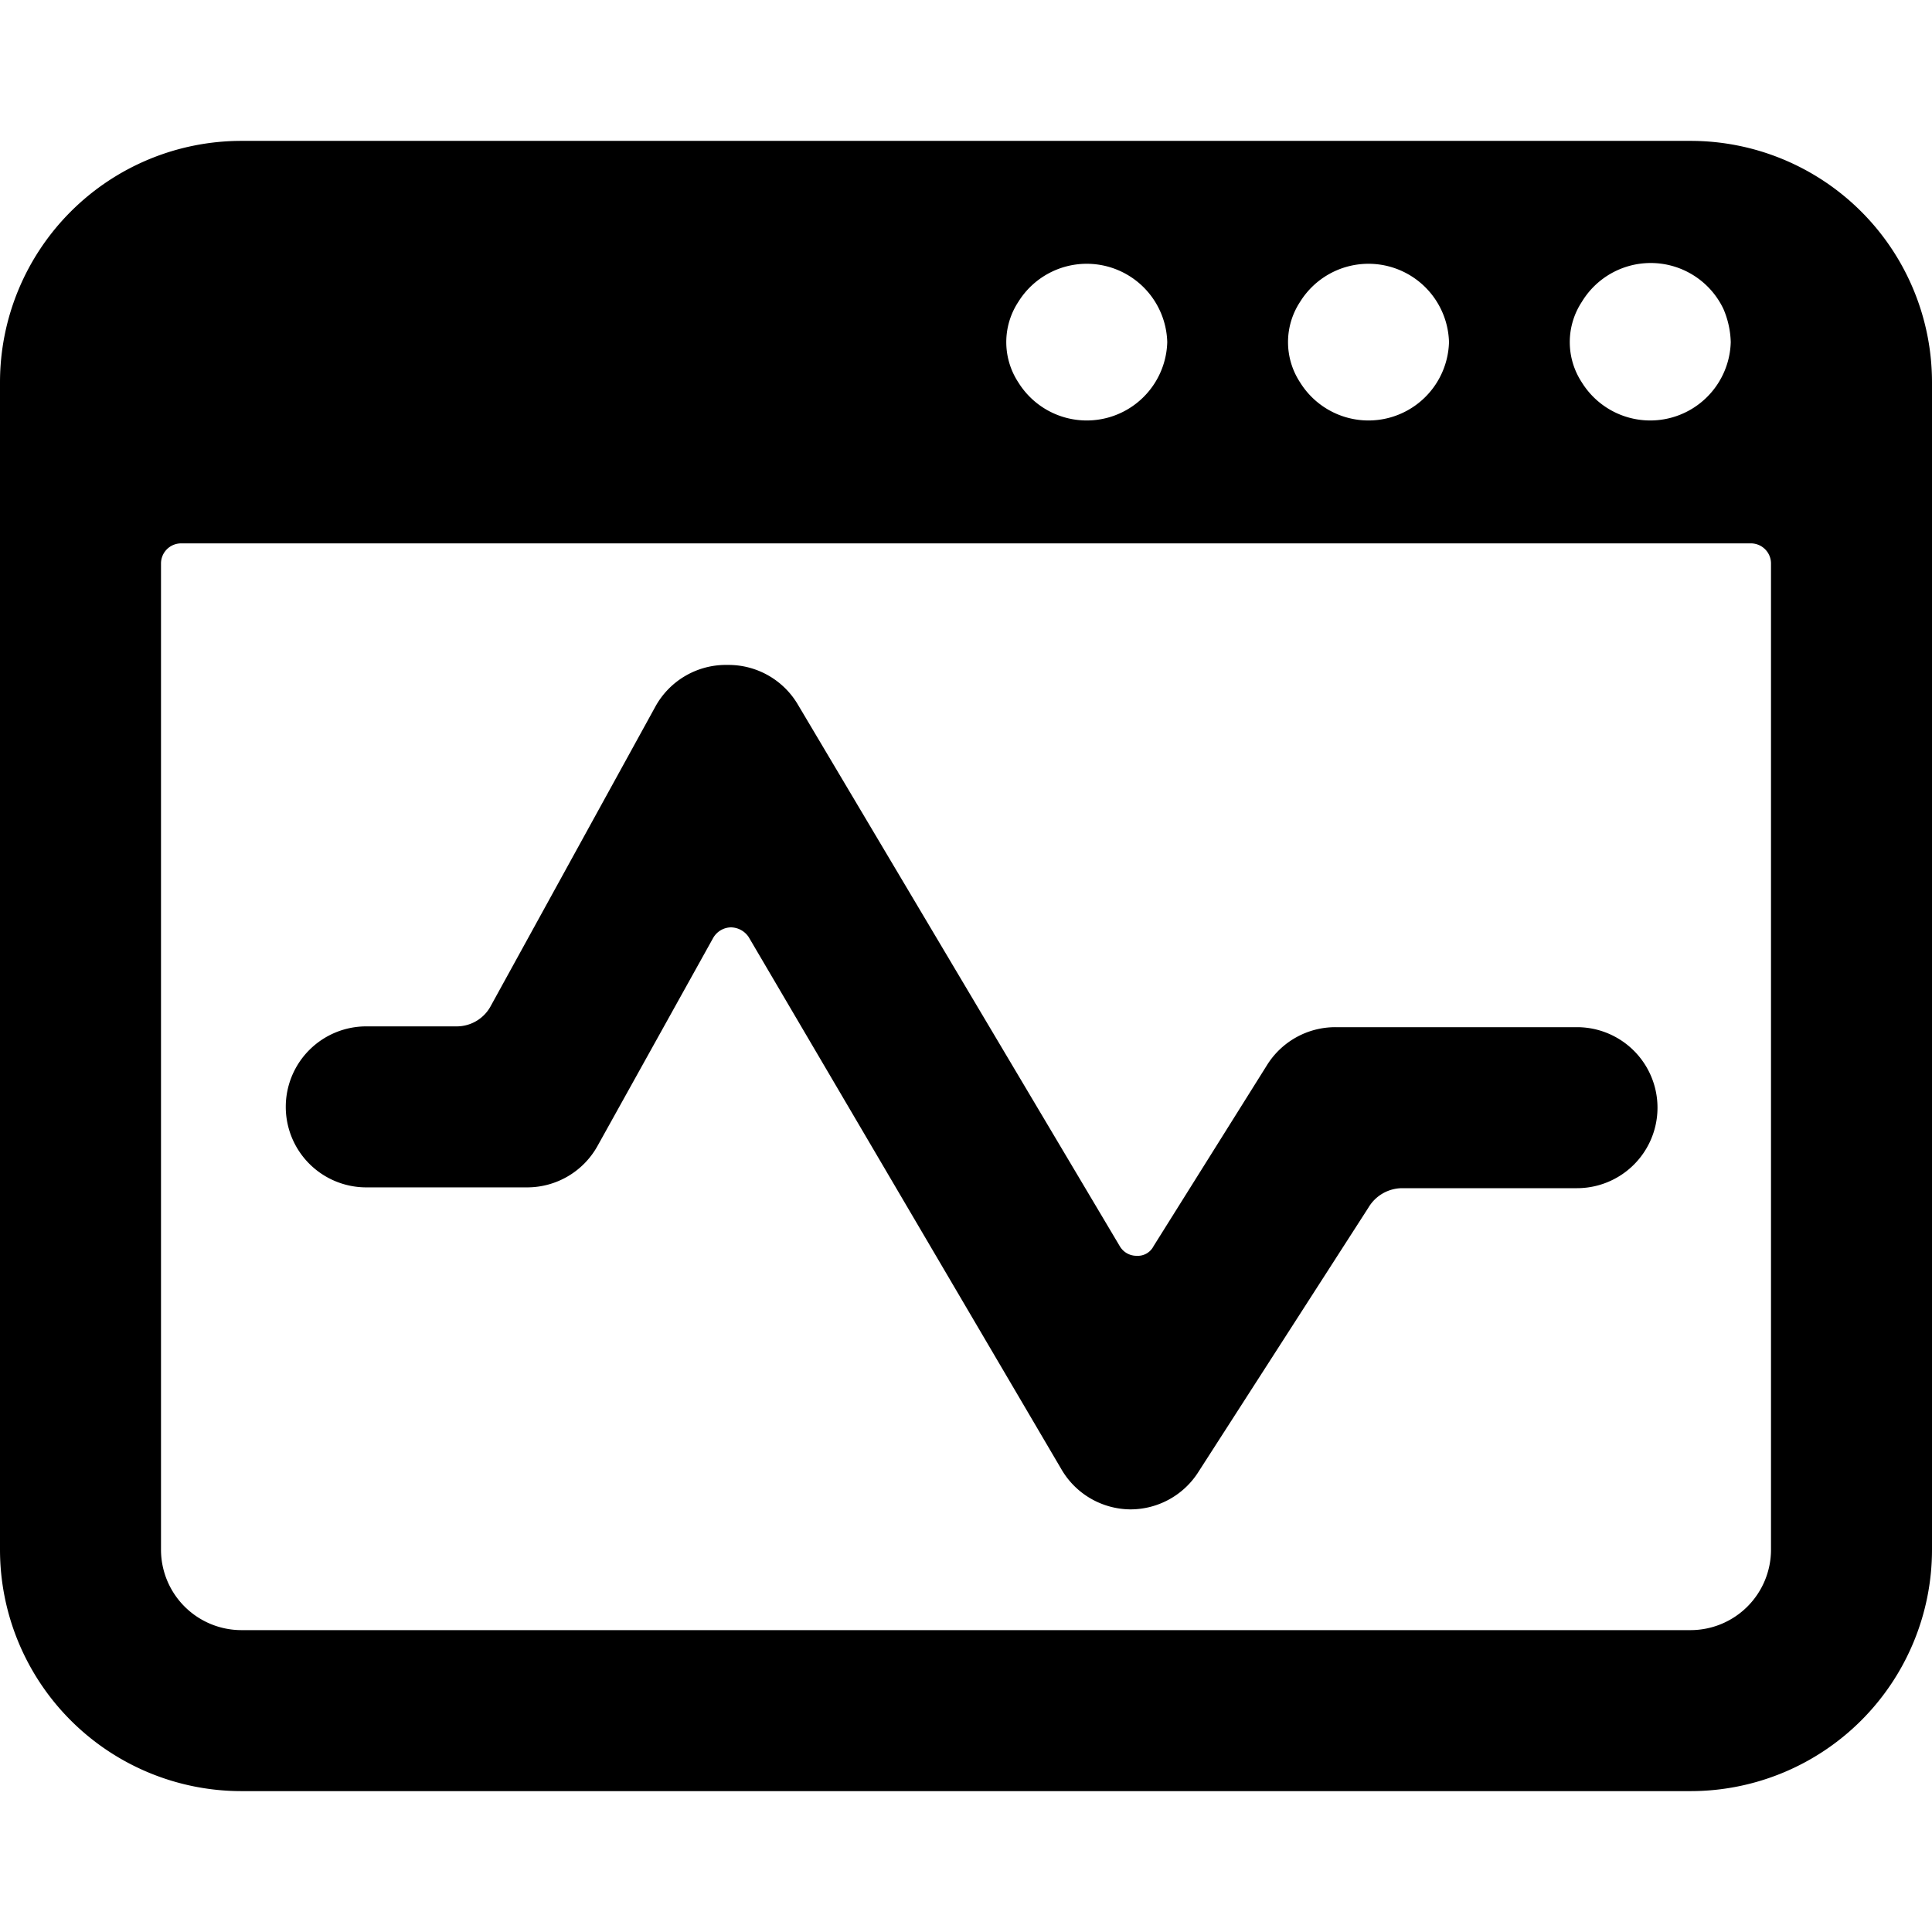
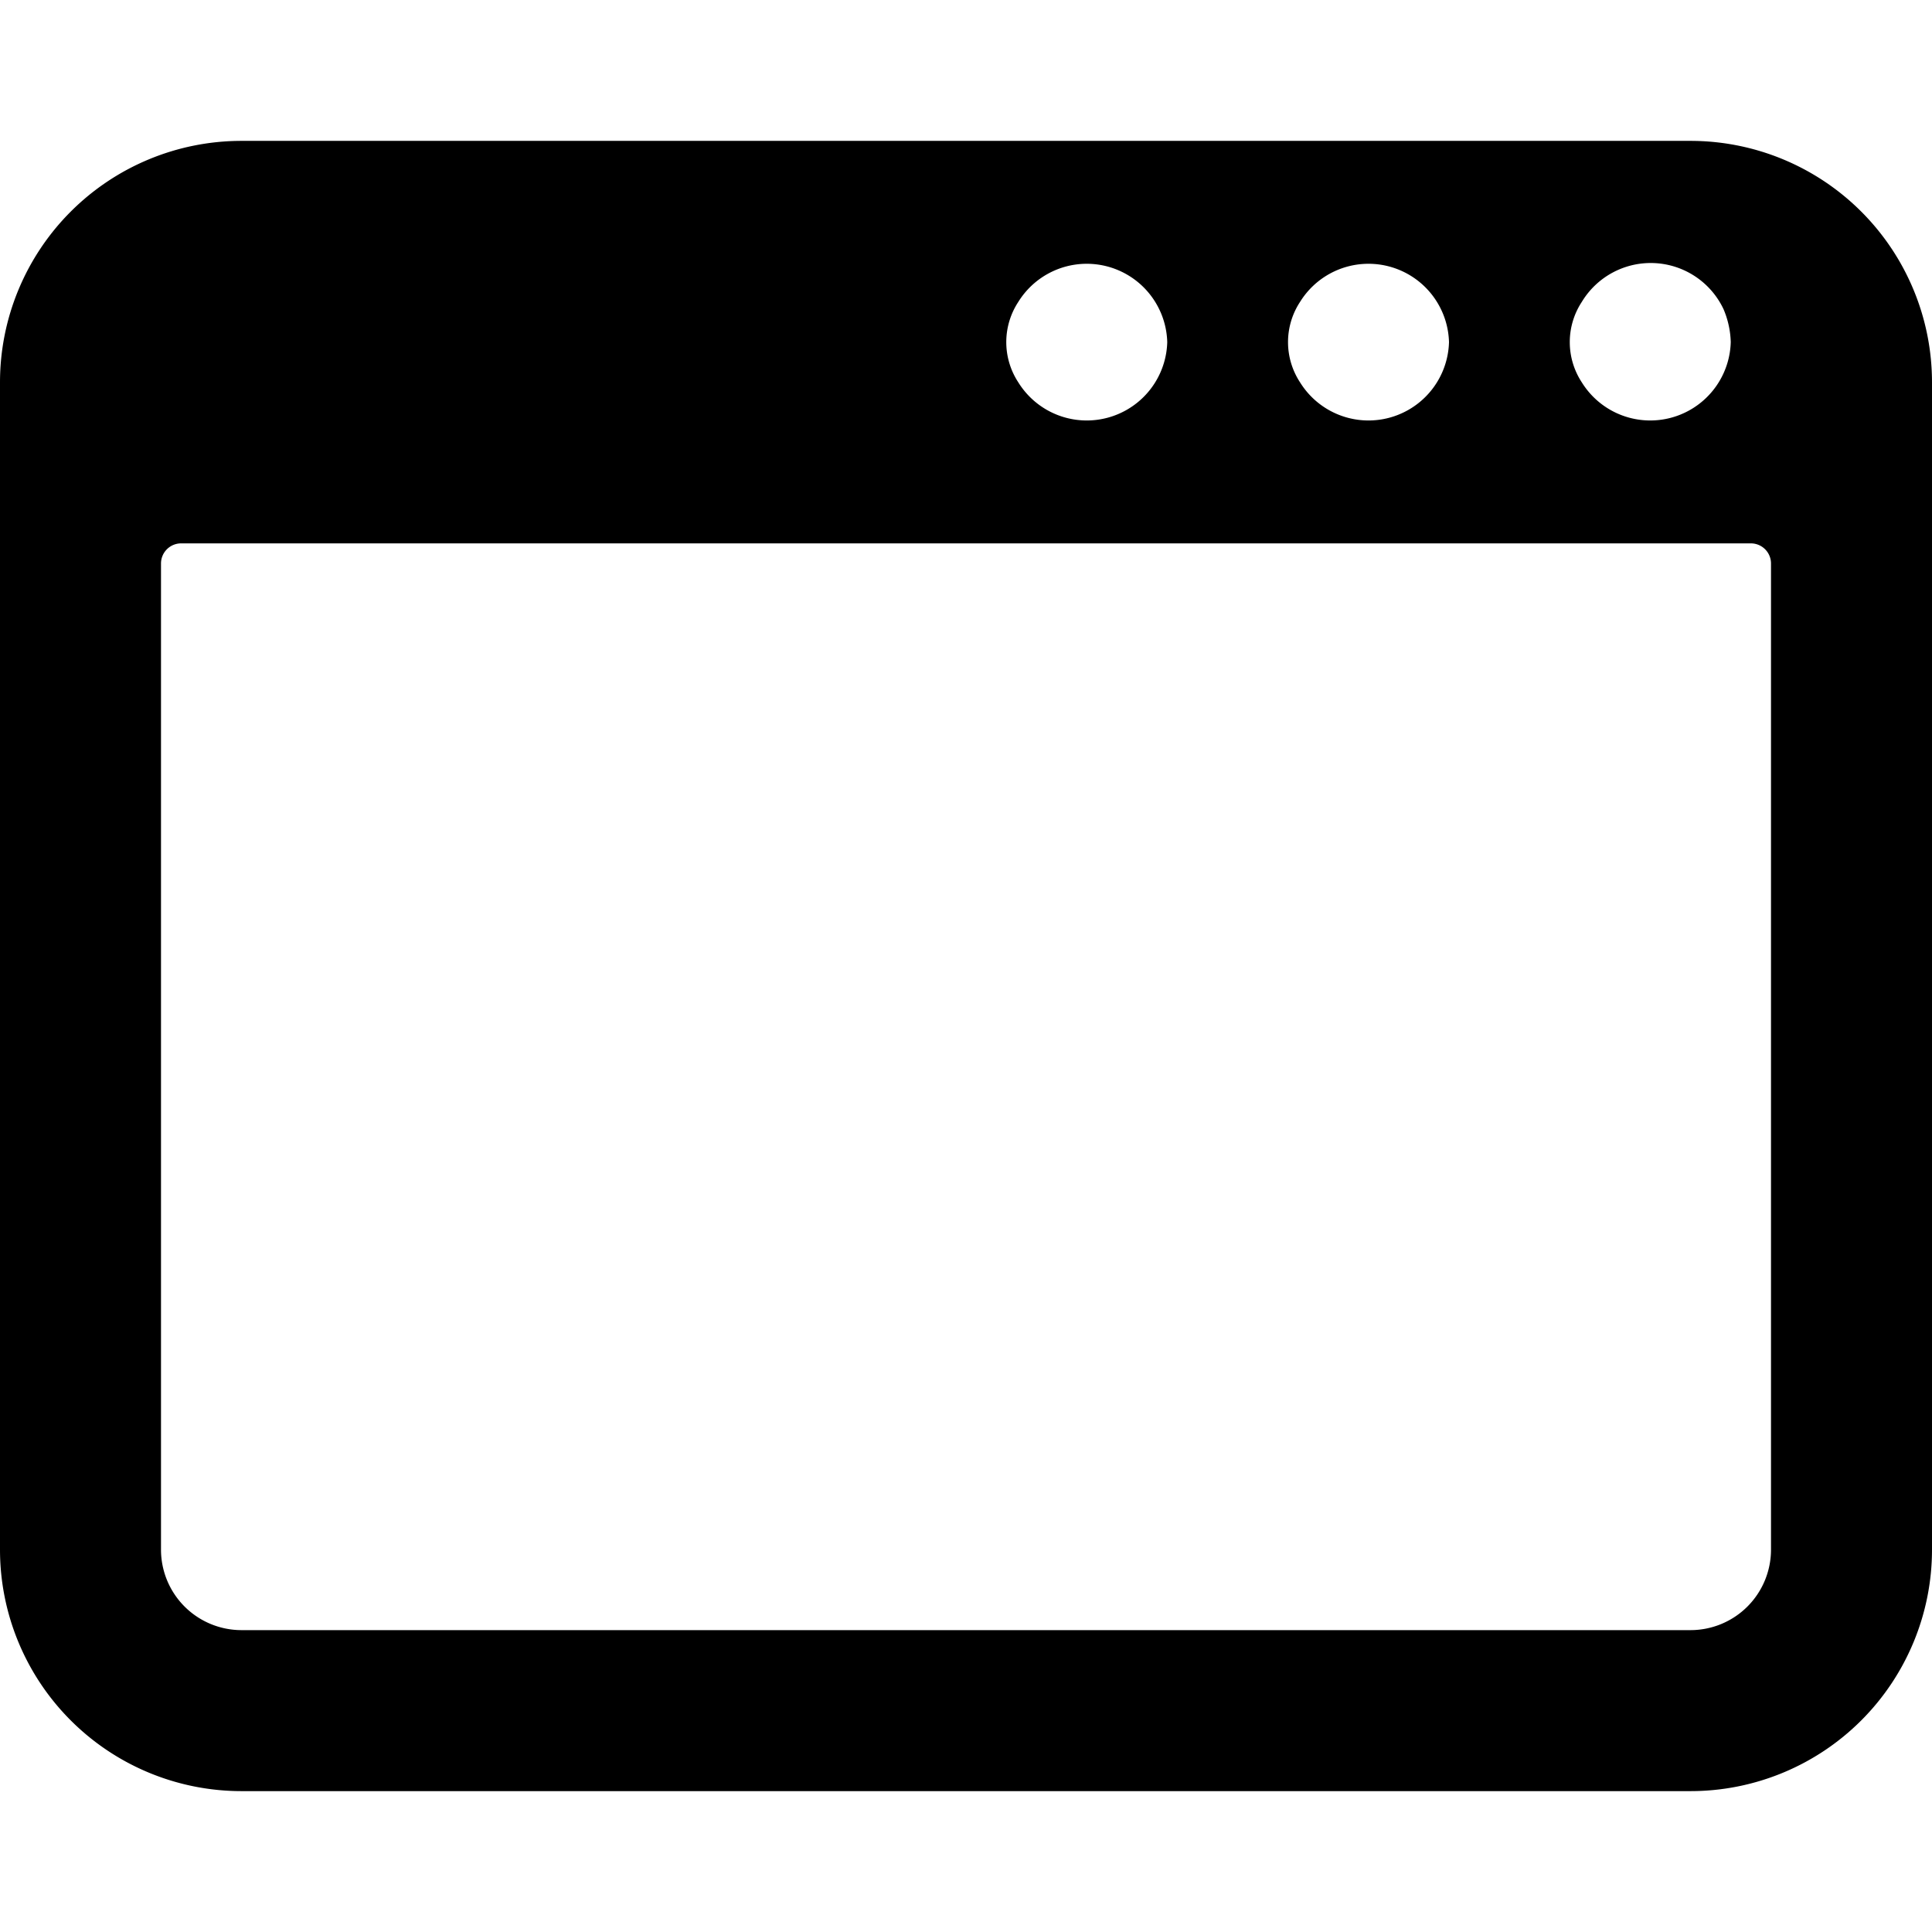
<svg xmlns="http://www.w3.org/2000/svg" viewBox="0 0 24 24">
  <g>
-     <path d="M3.55 13.75a1 1 0 0 0 1 1h2a1 1 0 0 0 0.87 -0.51l1.44 -2.59a0.26 0.26 0 0 1 0.22 -0.13 0.27 0.27 0 0 1 0.22 0.12l3.89 6.62a1 1 0 0 0 0.85 0.49 1 1 0 0 0 0.85 -0.47L17 15a0.49 0.49 0 0 1 0.42 -0.24h2.17a1 1 0 0 0 0 -2h-3a1 1 0 0 0 -0.85 0.47l-1.41 2.25a0.22 0.22 0 0 1 -0.21 0.12 0.24 0.24 0 0 1 -0.21 -0.12l-4 -6.73a1 1 0 0 0 -0.86 -0.49H9a1 1 0 0 0 -0.86 0.52L6.1 12.49a0.48 0.48 0 0 1 -0.43 0.26H4.55a1 1 0 0 0 -1 1Z" fill="#000000" stroke-width="1" />
    <path d="M24 4.75a3 3 0 0 0 -3 -3H3a3 3 0 0 0 -3 3v14.5a3 3 0 0 0 3 3h18a3 3 0 0 0 3 -3Zm-9.5 -0.5a1 1 0 0 1 -0.15 0.5 1 1 0 0 1 -1.7 0 0.91 0.91 0 0 1 0 -1 1 1 0 0 1 1.7 0 1 1 0 0 1 0.15 0.5Zm3.5 0a1 1 0 0 1 -0.15 0.5 1 1 0 0 1 -1.7 0 0.91 0.91 0 0 1 0 -1 1 1 0 0 1 1.7 0 1 1 0 0 1 0.15 0.5Zm3.5 0a1 1 0 0 1 -0.15 0.5 1 1 0 0 1 -1.7 0 0.91 0.91 0 0 1 0 -1 1 1 0 0 1 1.76 0.09 1.12 1.12 0 0 1 0.09 0.41ZM2 7a0.25 0.25 0 0 1 0.25 -0.25h19.5A0.25 0.25 0 0 1 22 7v12.25a1 1 0 0 1 -1 1H3a1 1 0 0 1 -1 -1Z" fill="#000000" stroke-width="1" />
  </g>
</svg>